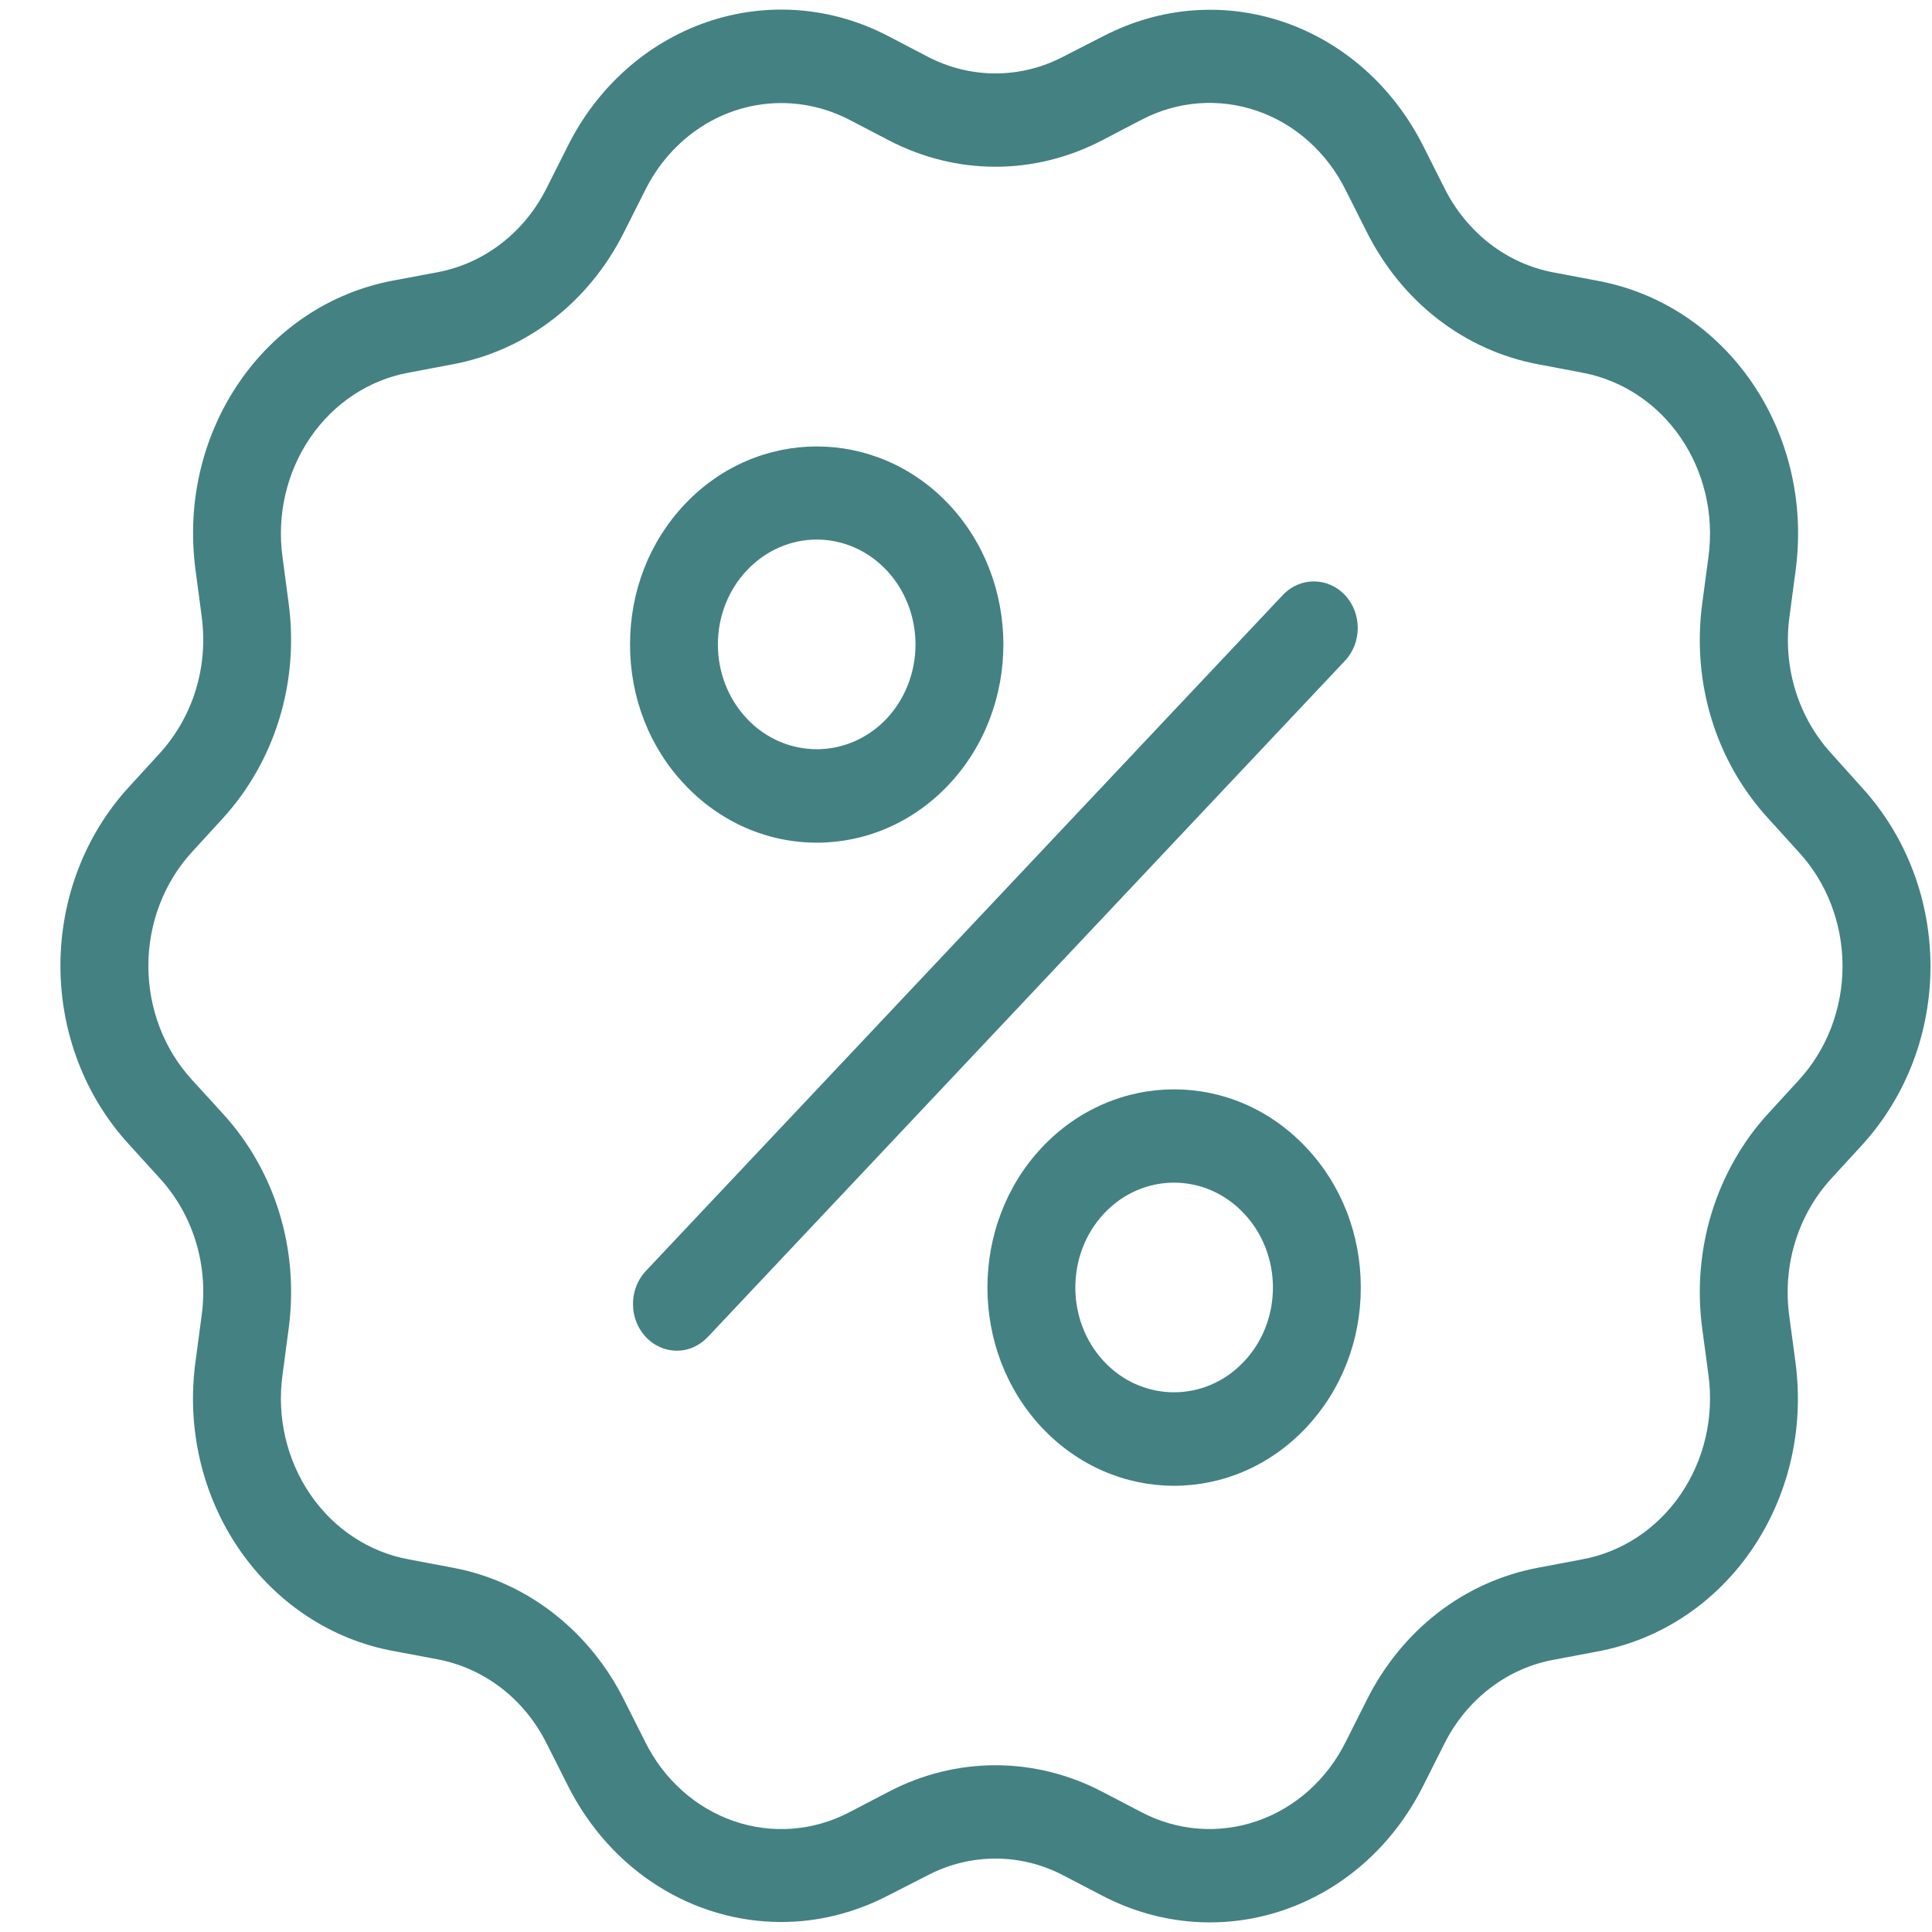
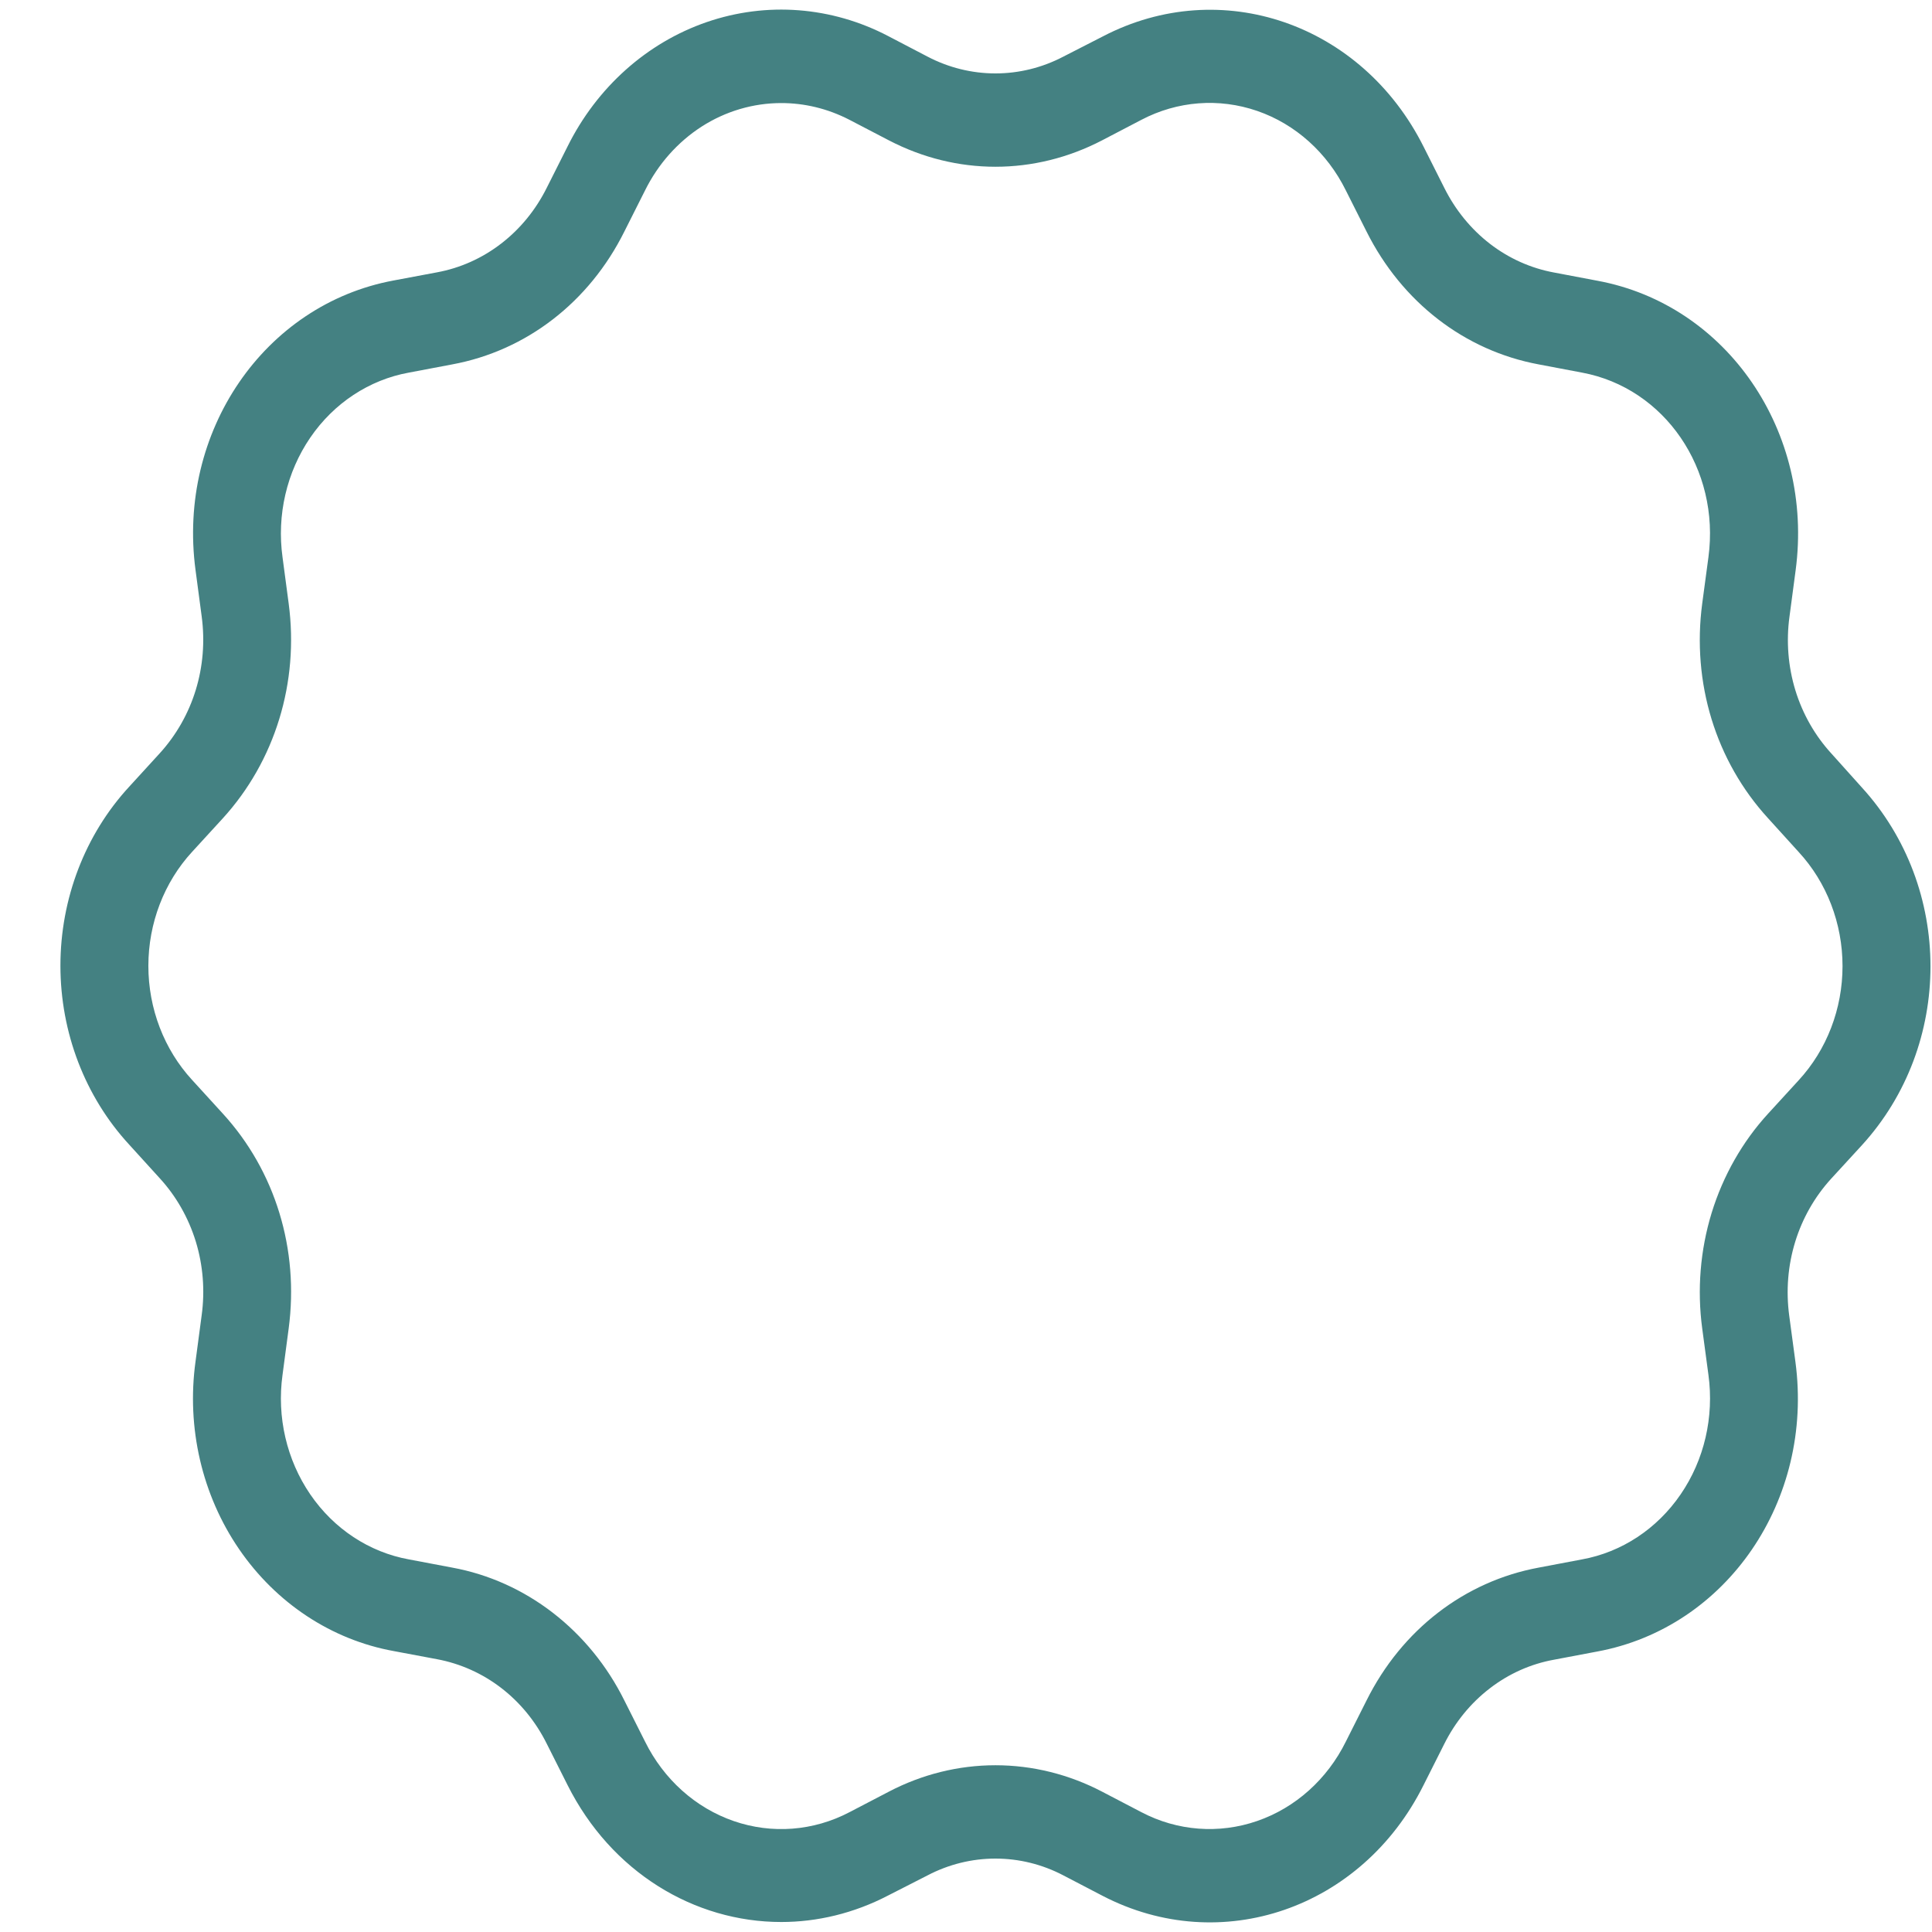
<svg xmlns="http://www.w3.org/2000/svg" width="29" height="29" viewBox="0 0 29 29" fill="none">
  <path d="M27.491 11.312C27.244 11.043 27.058 10.717 26.949 10.361C26.84 10.004 26.81 9.625 26.861 9.254L26.953 8.561C27.23 6.485 25.924 4.574 23.978 4.214L23.329 4.091C22.98 4.027 22.651 3.88 22.365 3.66C22.079 3.439 21.845 3.152 21.68 2.821L21.37 2.205C20.443 0.353 18.329 -0.378 16.555 0.546L15.961 0.85C15.644 1.016 15.296 1.102 14.942 1.102C14.589 1.102 14.24 1.016 13.923 0.85L13.333 0.542C12.485 0.098 11.507 0.022 10.607 0.332C9.708 0.642 8.958 1.313 8.518 2.201L8.208 2.817C8.043 3.149 7.809 3.436 7.523 3.656C7.237 3.877 6.907 4.024 6.559 4.088L5.909 4.21C3.964 4.571 2.658 6.482 2.935 8.557L3.027 9.25C3.129 10.009 2.898 10.758 2.397 11.308L1.939 11.809C1.277 12.527 0.907 13.491 0.907 14.495C0.907 15.499 1.277 16.463 1.939 17.181L2.397 17.685C2.644 17.954 2.829 18.279 2.939 18.636C3.048 18.993 3.078 19.372 3.027 19.743L2.935 20.436C2.798 21.429 3.032 22.44 3.588 23.252C4.144 24.064 4.977 24.614 5.909 24.783L6.559 24.905C7.268 25.038 7.872 25.5 8.208 26.176L8.518 26.792C9.174 28.101 10.421 28.85 11.727 28.85C12.264 28.85 12.815 28.721 13.333 28.451L13.923 28.15C14.24 27.984 14.589 27.898 14.942 27.898C15.296 27.898 15.644 27.984 15.961 28.15L16.552 28.458C18.326 29.378 20.44 28.651 21.366 26.799L21.676 26.183C21.841 25.851 22.075 25.564 22.361 25.344C22.647 25.123 22.977 24.976 23.325 24.913L23.975 24.79C25.921 24.43 27.227 22.518 26.95 20.443L26.857 19.75C26.755 18.991 26.986 18.241 27.487 17.692L27.946 17.192C29.321 15.687 29.321 13.324 27.946 11.819L27.491 11.312ZM26.999 16.215L26.541 16.715C26.154 17.137 25.864 17.648 25.692 18.207C25.521 18.766 25.473 19.36 25.551 19.942L25.644 20.636C25.731 21.269 25.582 21.913 25.227 22.431C24.873 22.949 24.342 23.299 23.747 23.407L23.098 23.53C21.983 23.736 21.04 24.465 20.512 25.525L20.202 26.141C19.922 26.708 19.444 27.136 18.87 27.334C18.297 27.532 17.673 27.485 17.132 27.201L16.542 26.893C16.044 26.633 15.497 26.497 14.942 26.497C14.387 26.497 13.84 26.633 13.343 26.893L12.752 27.201C12.211 27.485 11.587 27.533 11.014 27.335C10.44 27.137 9.962 26.708 9.682 26.141L9.372 25.525C9.114 25.005 8.746 24.554 8.298 24.208C7.85 23.862 7.333 23.63 6.787 23.53L6.137 23.407C5.542 23.299 5.011 22.949 4.657 22.431C4.303 21.913 4.153 21.269 4.241 20.636L4.333 19.942C4.491 18.753 4.132 17.576 3.344 16.715L2.885 16.212C2.463 15.754 2.227 15.139 2.227 14.498C2.227 13.858 2.463 13.243 2.885 12.785L3.344 12.284C4.128 11.424 4.491 10.244 4.333 9.058L4.241 8.365C4.153 7.731 4.303 7.087 4.657 6.569C5.011 6.051 5.542 5.701 6.137 5.593L6.787 5.47C7.901 5.264 8.844 4.536 9.372 3.475L9.682 2.859C9.878 2.463 10.172 2.132 10.532 1.9C10.892 1.669 11.306 1.547 11.727 1.547C12.07 1.547 12.419 1.627 12.752 1.799L13.343 2.107C14.358 2.635 15.526 2.635 16.542 2.107L17.132 1.799C17.673 1.515 18.297 1.467 18.871 1.665C19.445 1.863 19.922 2.292 20.202 2.859L20.512 3.475C21.043 4.536 21.986 5.264 23.098 5.47L23.747 5.593C24.988 5.824 25.822 7.042 25.644 8.365L25.551 9.058C25.393 10.248 25.753 11.424 26.541 12.284L26.999 12.789C27.421 13.246 27.657 13.861 27.657 14.502C27.657 15.142 27.421 15.757 26.999 16.215Z" fill="#448182" />
-   <path d="M20.188 8.932C19.931 8.659 19.512 8.659 19.255 8.932L9.694 19.078C9.602 19.176 9.54 19.301 9.514 19.436C9.489 19.572 9.501 19.713 9.551 19.841C9.601 19.969 9.685 20.078 9.793 20.156C9.902 20.233 10.029 20.274 10.159 20.275C10.328 20.275 10.496 20.205 10.624 20.069L20.185 9.922C20.445 9.649 20.445 9.205 20.188 8.932ZM12.26 12.649C12.979 12.649 13.695 12.358 14.242 11.777C15.334 10.618 15.334 8.729 14.242 7.57C13.151 6.412 11.37 6.412 10.278 7.57C9.747 8.13 9.457 8.879 9.457 9.674C9.457 10.468 9.747 11.217 10.278 11.777C10.538 12.054 10.847 12.273 11.187 12.423C11.527 12.572 11.892 12.649 12.26 12.649ZM11.211 8.561C11.502 8.253 11.881 8.099 12.26 8.099C12.639 8.099 13.019 8.253 13.309 8.561C13.586 8.856 13.742 9.256 13.742 9.674C13.742 10.091 13.586 10.491 13.309 10.787C12.729 11.399 11.789 11.399 11.211 10.787C10.931 10.489 10.776 10.094 10.776 9.674C10.776 9.254 10.931 8.858 11.211 8.561ZM15.64 17.223C14.549 18.381 14.549 20.271 15.64 21.43C16.188 22.011 16.904 22.302 17.623 22.302C18.341 22.302 19.057 22.011 19.605 21.43C20.136 20.866 20.426 20.121 20.426 19.326C20.426 18.532 20.136 17.783 19.605 17.223C18.513 16.061 16.735 16.061 15.64 17.223ZM18.671 20.439C18.094 21.052 17.151 21.052 16.574 20.439C15.997 19.827 15.997 18.826 16.574 18.213C16.864 17.905 17.243 17.752 17.623 17.752C18.002 17.752 18.381 17.905 18.671 18.213C18.952 18.511 19.107 18.907 19.107 19.326C19.107 19.747 18.952 20.142 18.671 20.439Z" fill="#448182" />
</svg>